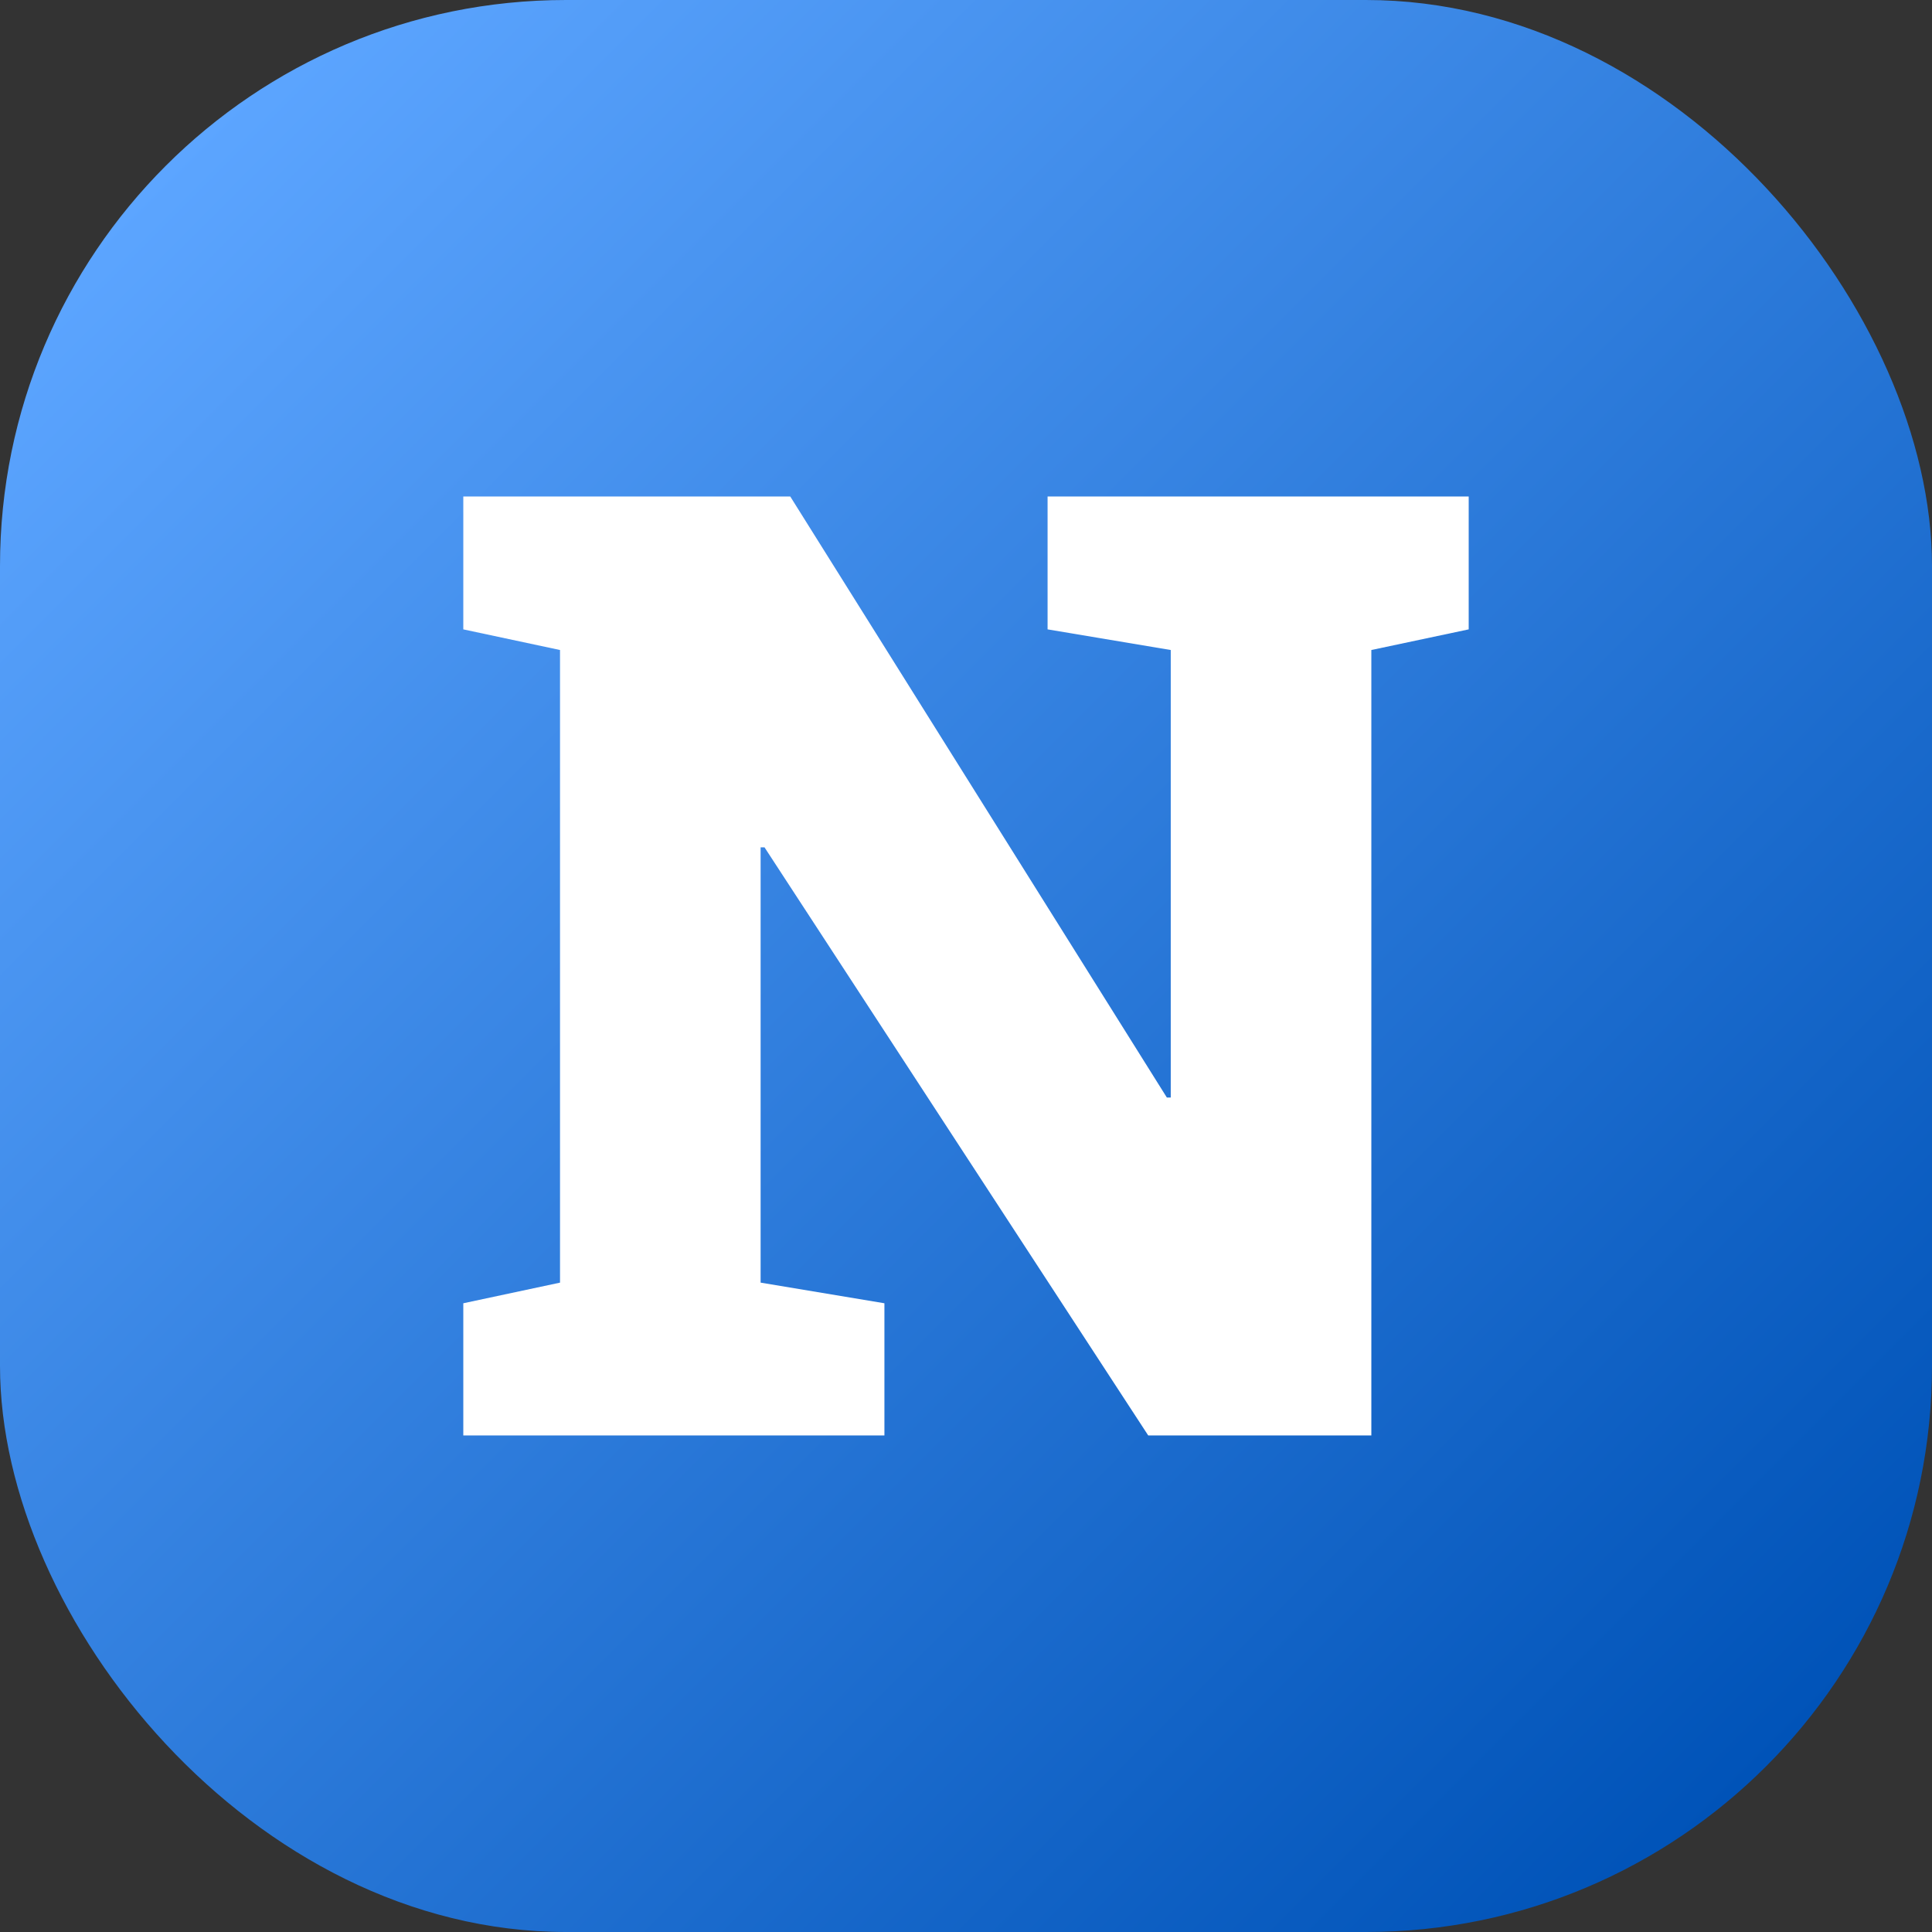
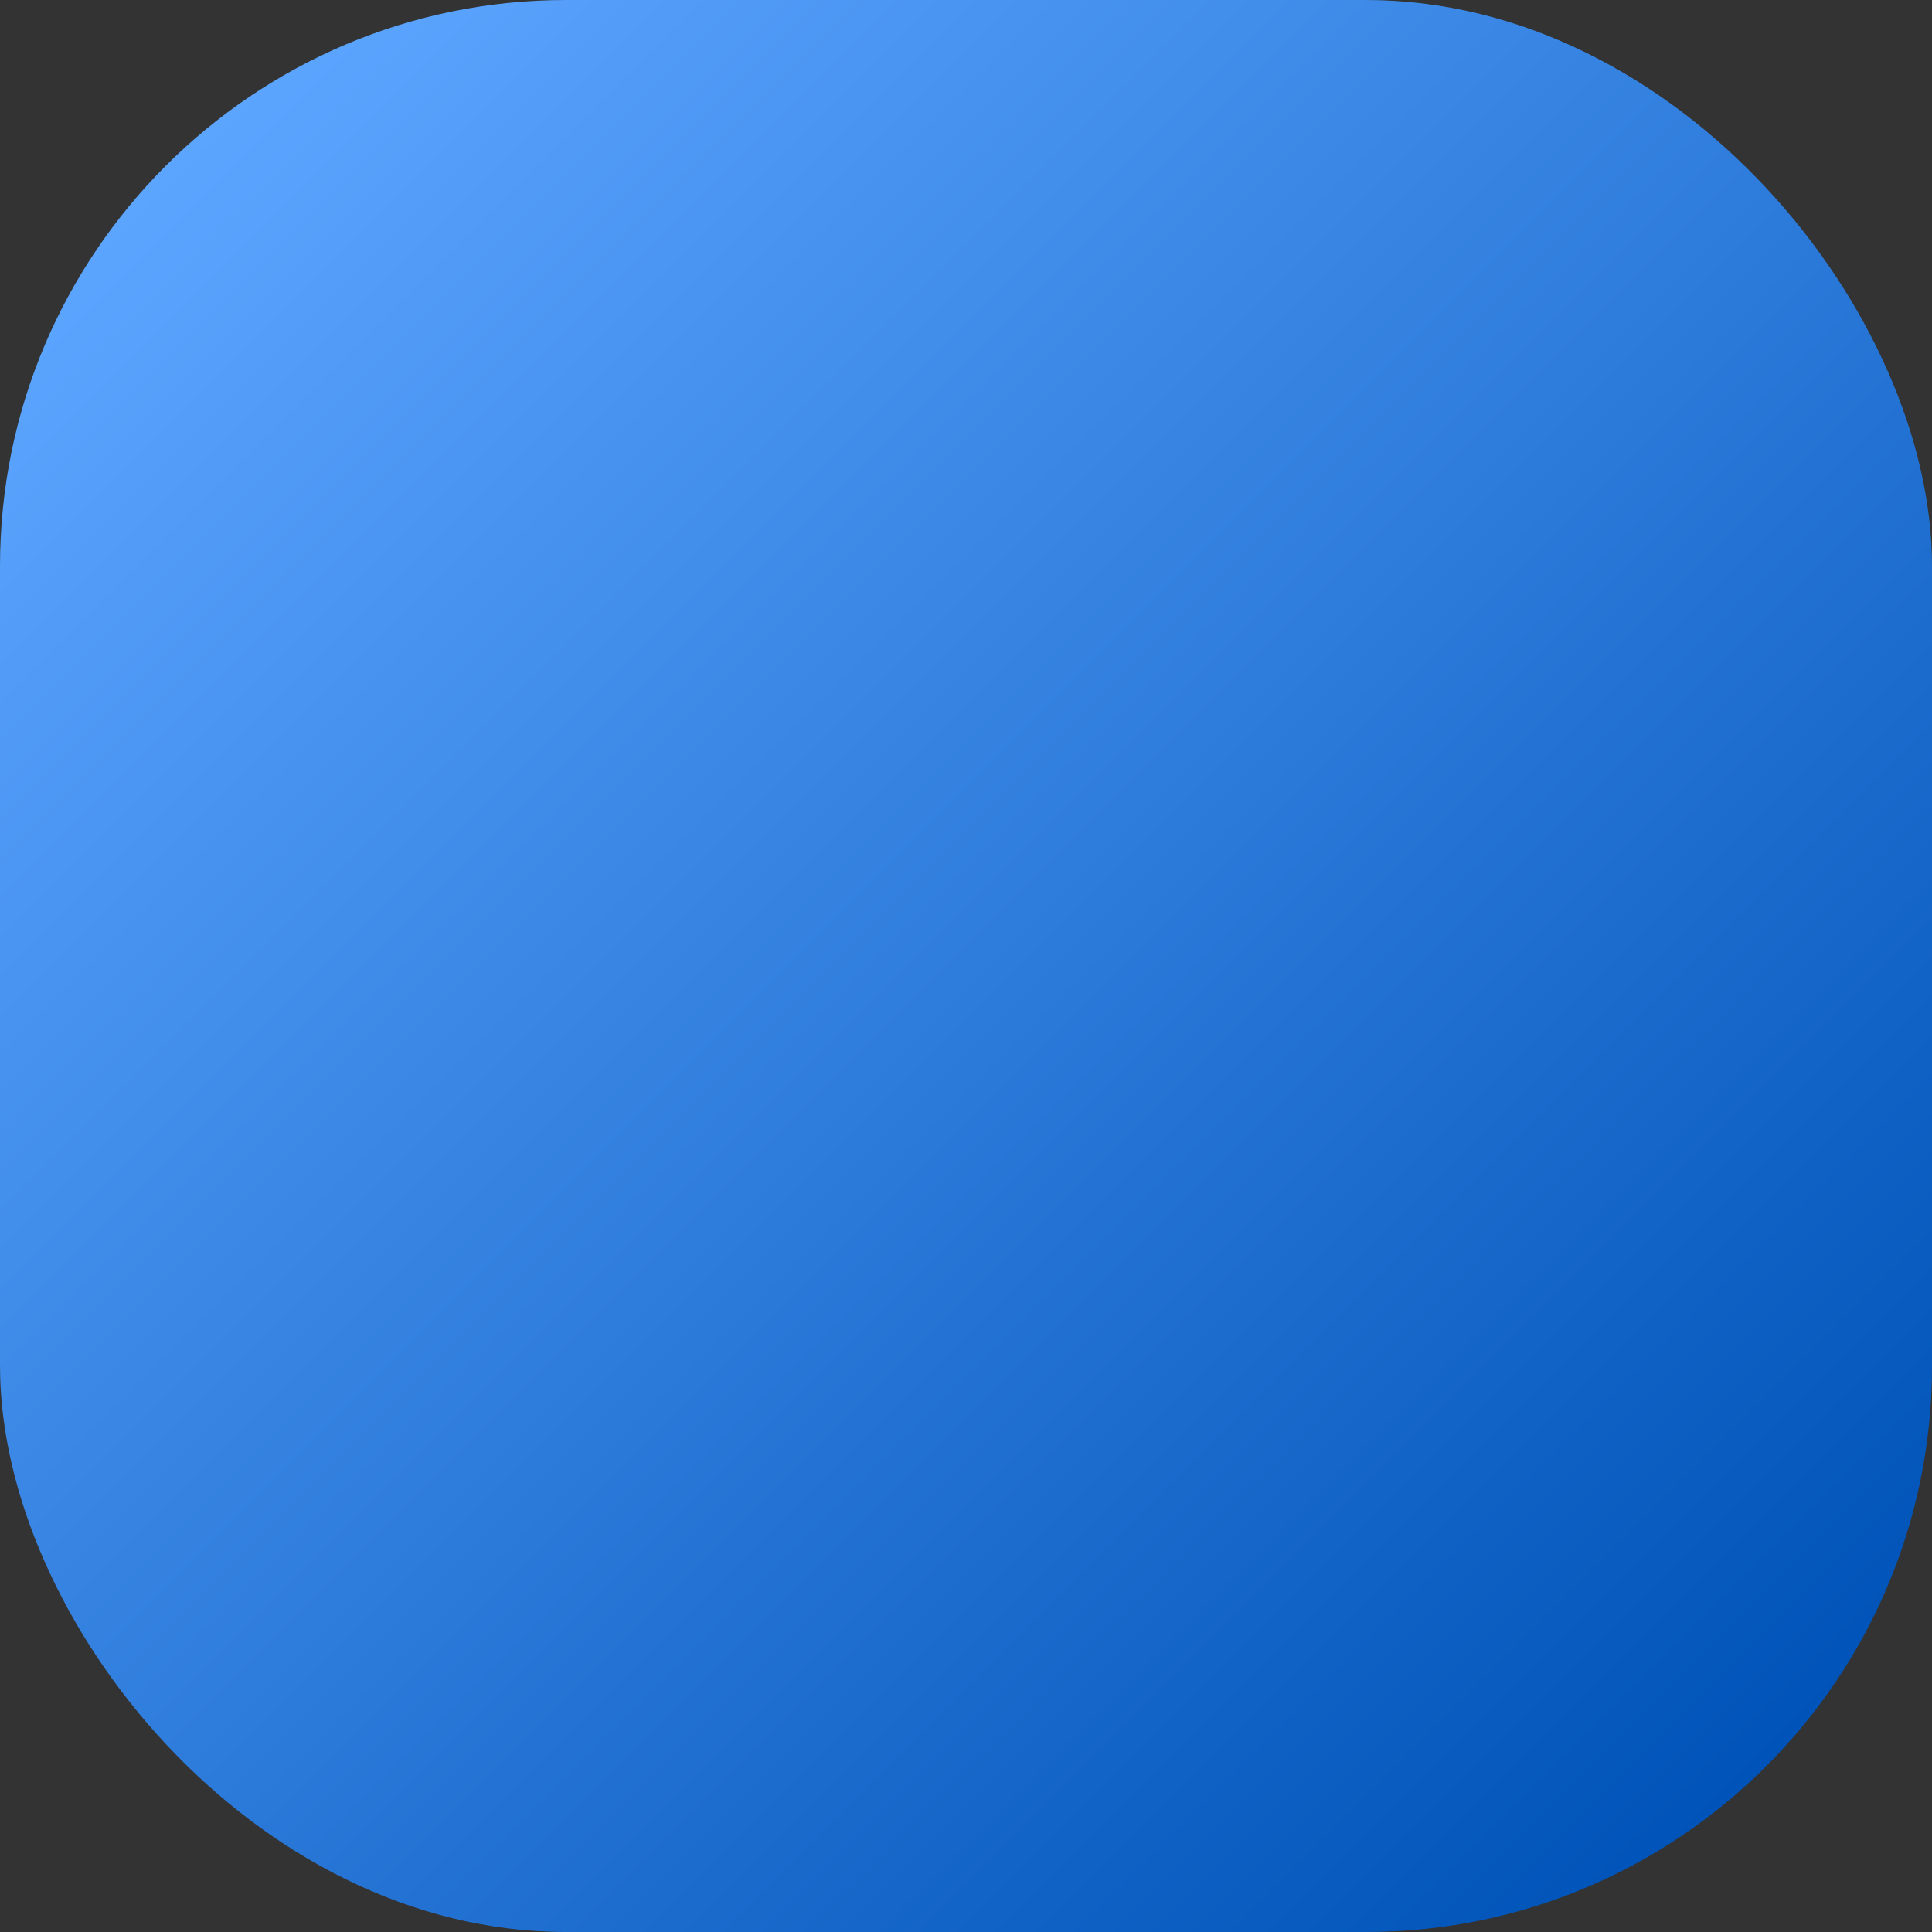
<svg xmlns="http://www.w3.org/2000/svg" data-sanitized-data-name="Layer 2" data-name="Layer 2" width="512" viewBox="0 0 512 512" height="512" id="Layer_2">
  <rect x="0" y="0" width="512" height="512" fill="#333333" stroke="none" />
  <linearGradient y2="468.07" y1="43.93" x2="468.07" x1="43.93" gradientUnits="userSpaceOnUse" id="linear-gradient">
    <stop stop-color="#5ca5ff" offset="0" />
    <stop stop-color="#0053b8" offset="1" />
  </linearGradient>
  <g id="Icon">
    <g data-sanitized-data-name="25" data-name="25" id="_25">
      <rect width="512" rx="150" height="512" fill="url(#linear-gradient)" />
-       <path fill="#fff" d="m122.78 380.41v-35.03l25.63-5.47v-167.65l-25.63-5.47v-35.21h86.65l99.8 159.28h1.03v-118.6l-32.64-5.47v-35.21h111.6v35.21l-25.8 5.47v208.15h-59.13l-101.69-155.86h-1.03v115.36l32.81 5.47v35.03z" />
    </g>
  </g>
</svg>